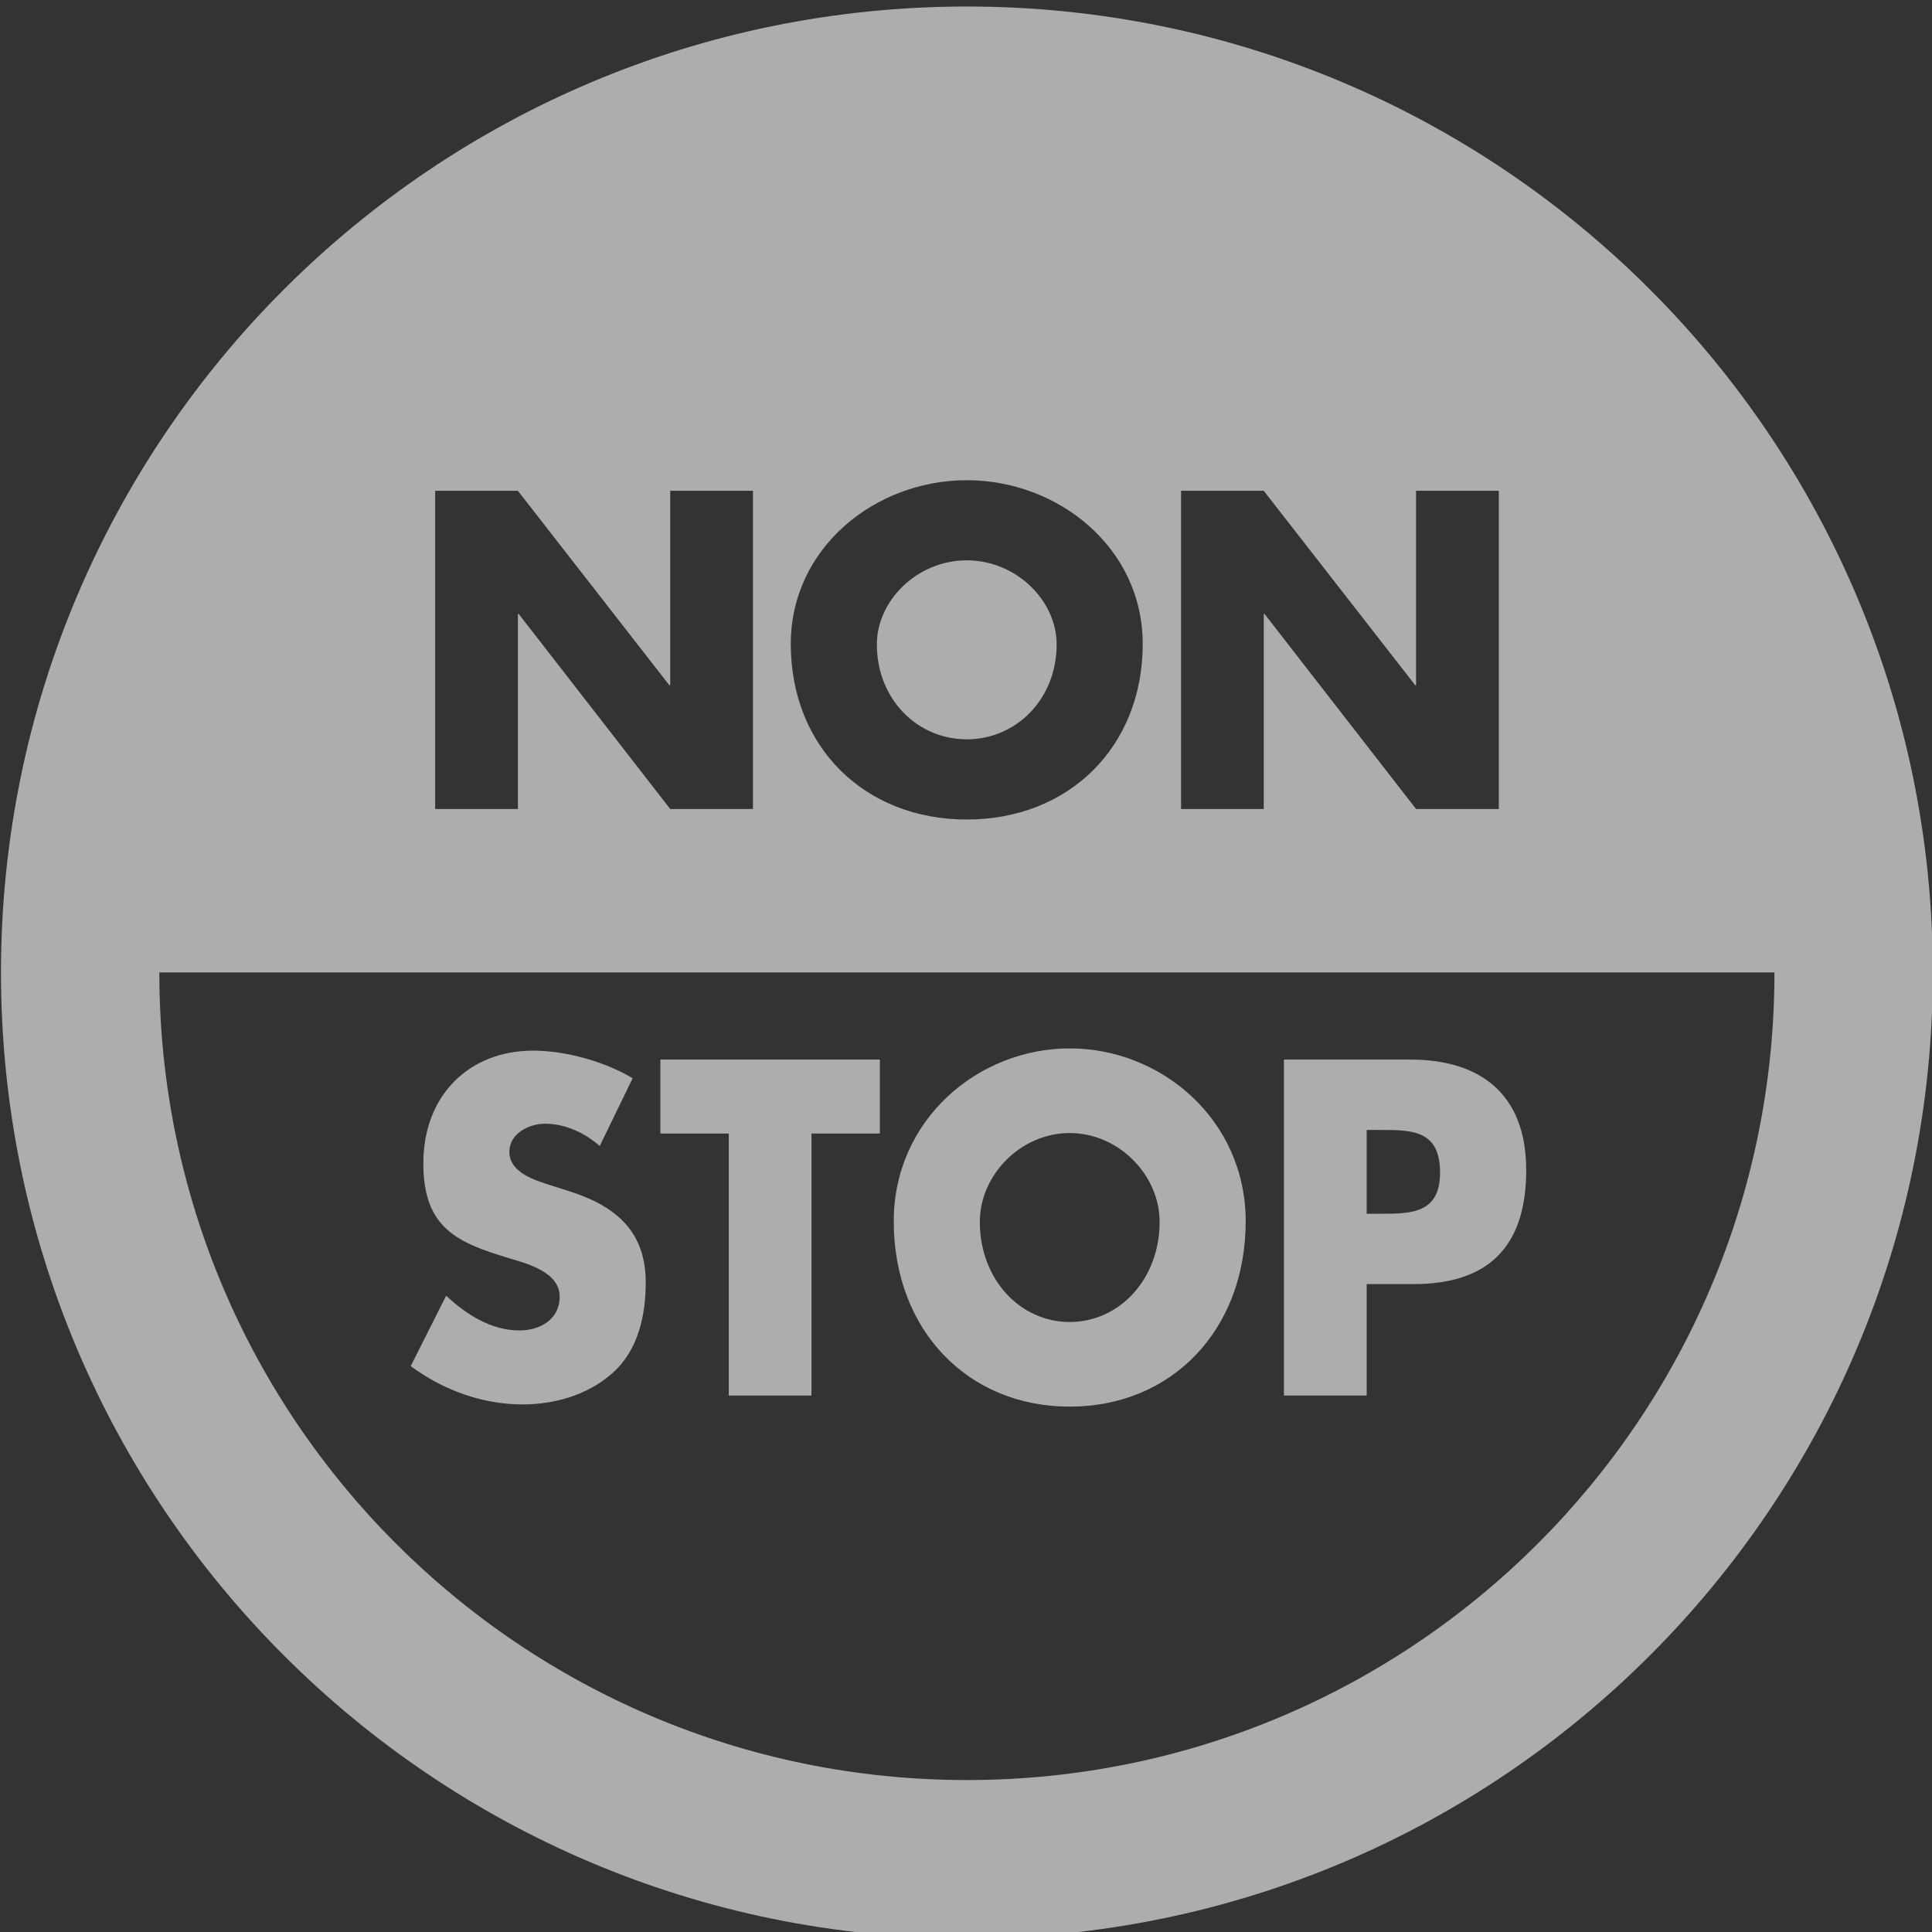
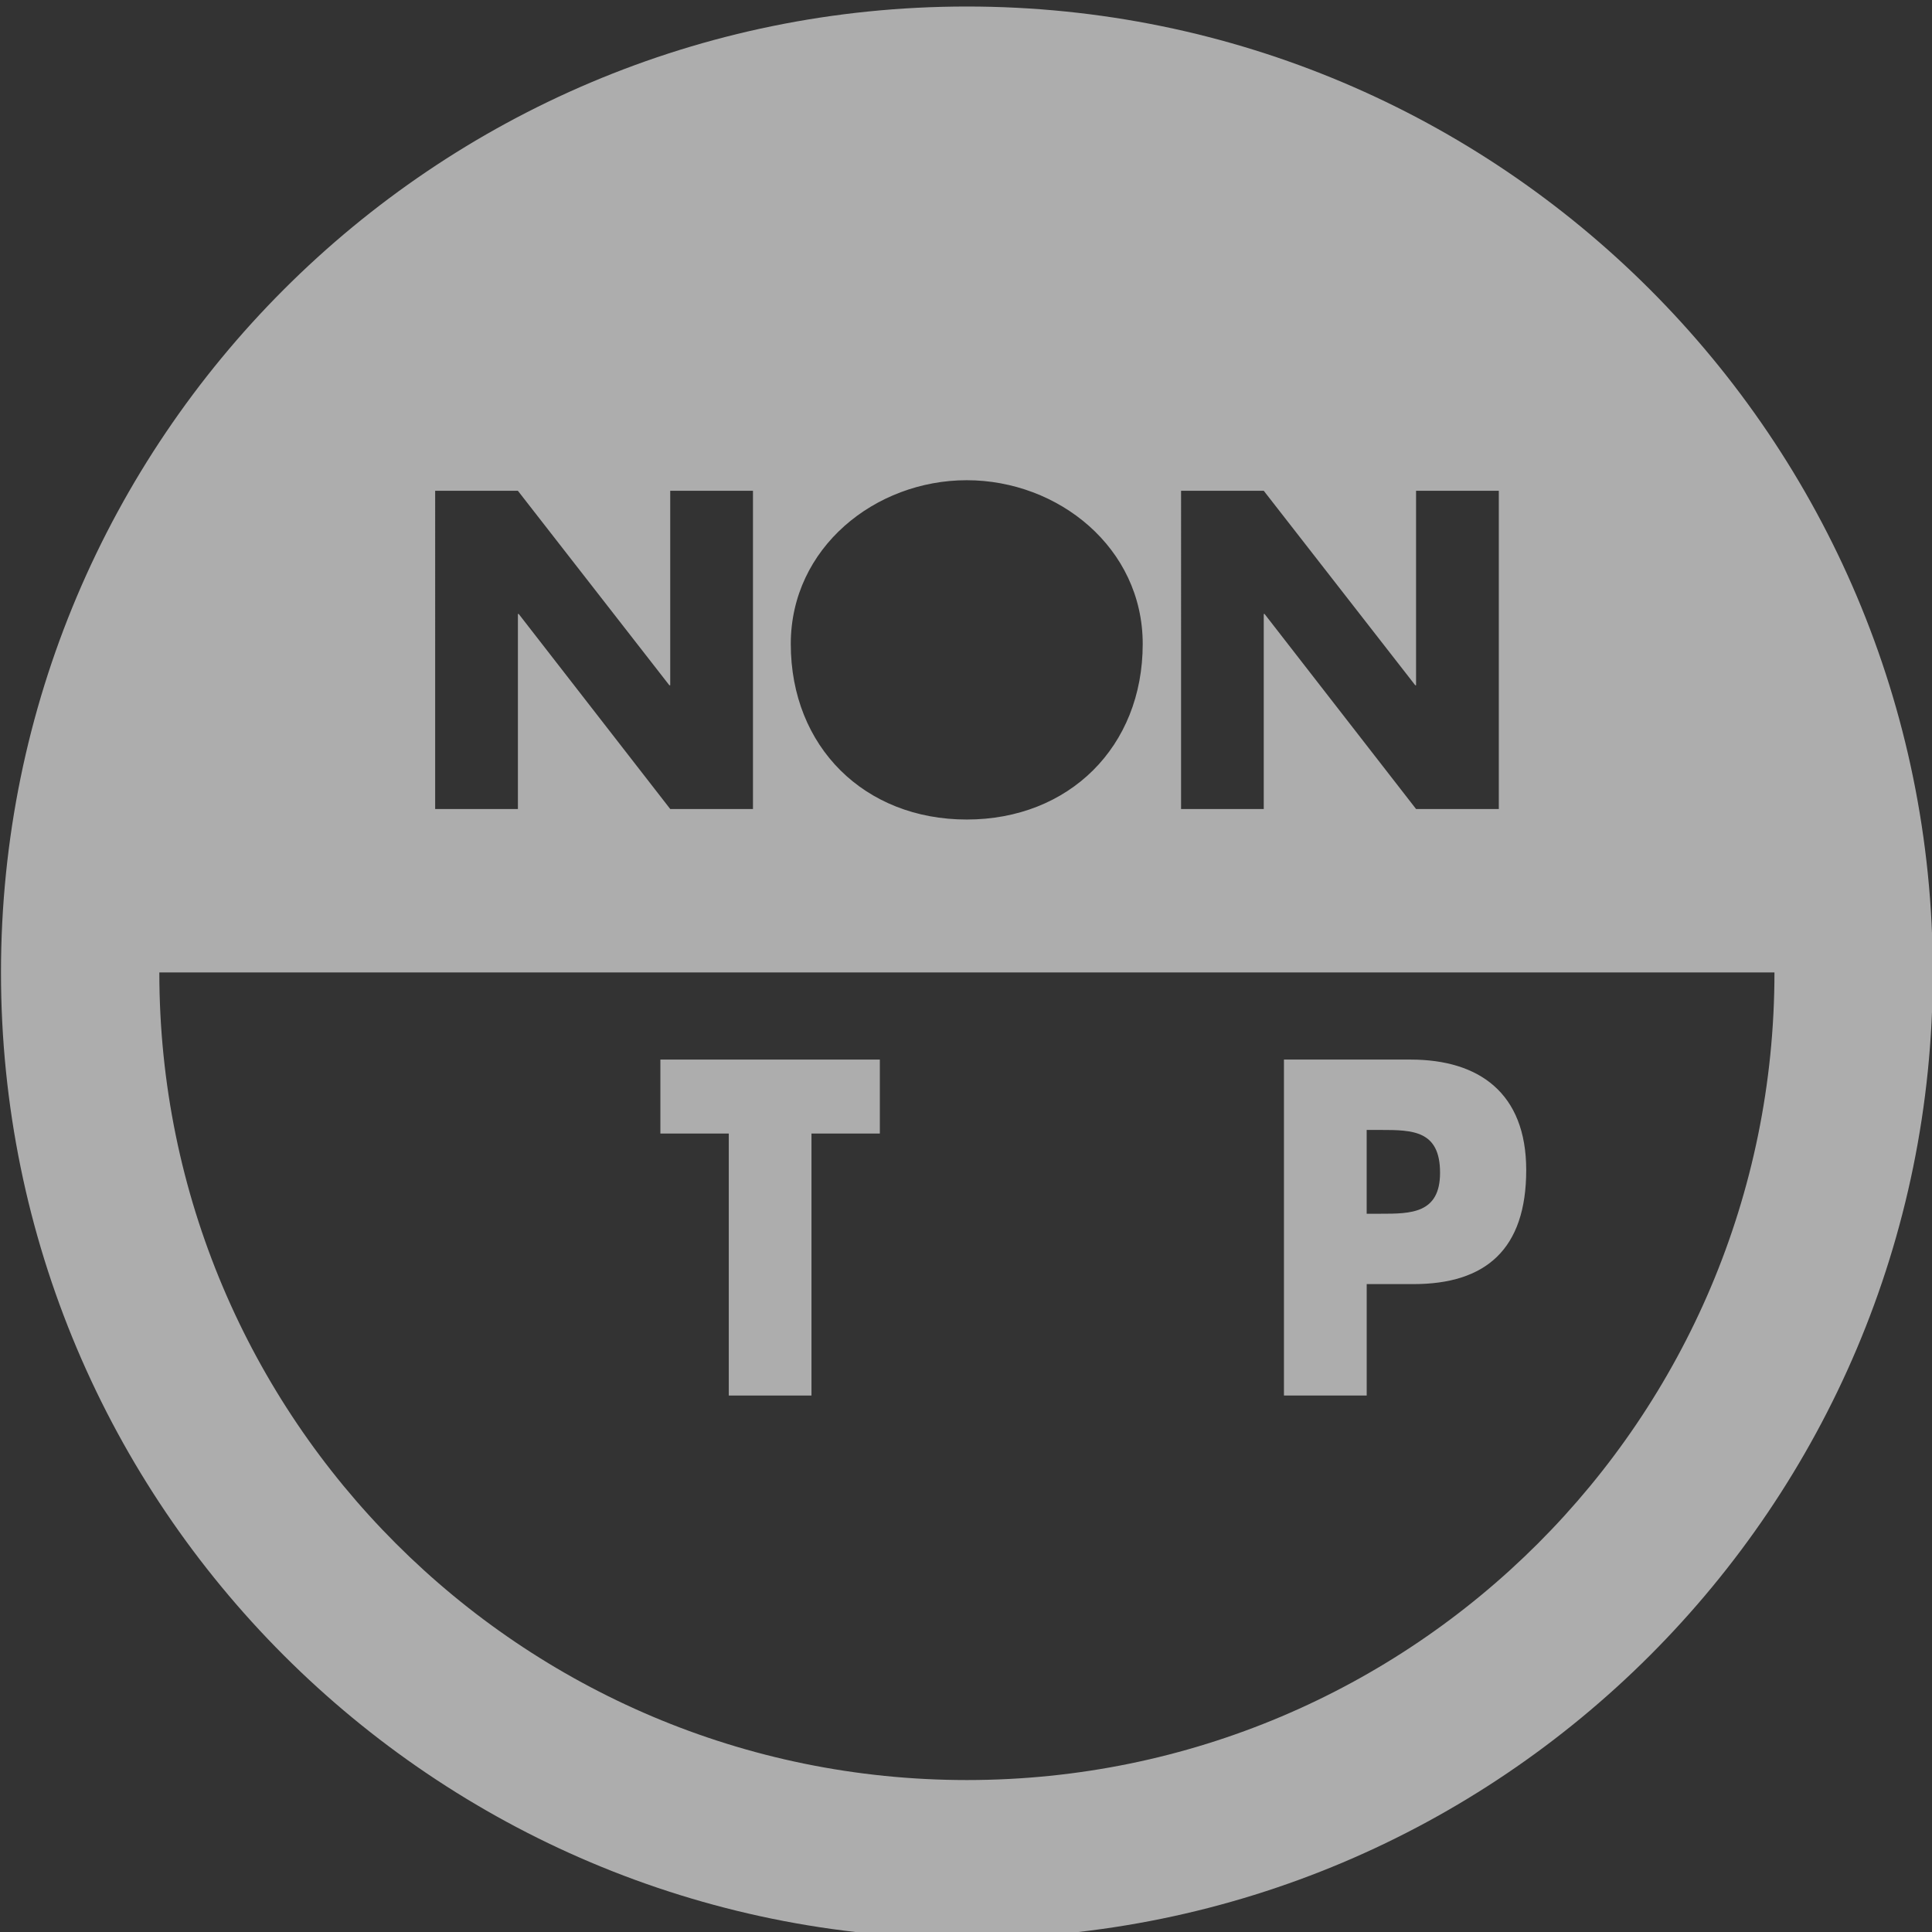
<svg xmlns="http://www.w3.org/2000/svg" version="1.1" id="Layer_1" x="0px" y="0px" width="64.58px" height="64.58px" viewBox="0 0 64.58 64.58" xml:space="preserve">
  <rect x="0" y="0" width="64.58" height="64.58" fill="#333333" stroke="none" />
  <g opacity="0.6">
-     <path fill="#FFFFFF" d="M32.314,24.713c1.652,0,3.006-1.34,3.006-3.174c0-1.467-1.354-2.809-3.006-2.809   c-1.65,0-3.004,1.342-3.004,2.809C29.311,23.373,30.664,24.713,32.314,24.713z" />
    <path fill="#FFFFFF" d="M32.32,0.218c-17.832,0-32.289,14.456-32.287,32.288C0.031,50.337,14.488,64.793,32.32,64.793   s32.287-14.456,32.287-32.287C64.607,14.674,50.152,0.218,32.32,0.218z M39.479,16.405h2.764l5.064,6.501h0.027v-6.501H50.1v10.637   h-2.766l-5.064-6.519h-0.027v6.519h-2.764V16.405z M32.314,16.052c3.063,0,5.883,2.257,5.883,5.473   c0,3.443-2.469,5.869-5.883,5.869s-5.881-2.426-5.881-5.869C26.434,18.309,29.254,16.052,32.314,16.052z M14.545,16.405h2.766   l5.063,6.501h0.029v-6.501h2.766v10.637h-2.766l-5.064-6.519h-0.027v6.519h-2.766V16.405z M32.32,59.501   C17.412,59.5,5.326,47.414,5.326,32.506h53.988C59.314,47.414,47.23,59.5,32.32,59.501z" />
-     <path fill="#FFFFFF" d="M18.961,39.796l-0.705-0.223c-0.48-0.163-1.229-0.418-1.229-1.073c0-0.625,0.678-0.938,1.186-0.938   c0.678,0,1.326,0.299,1.834,0.745l1.1-2.265c-0.943-0.565-2.256-0.923-3.328-0.923c-2.131,0-3.668,1.488-3.668,3.768   c0,2.174,1.143,2.651,2.877,3.174c0.594,0.178,1.68,0.46,1.68,1.28c0,0.788-0.691,1.131-1.34,1.131   c-0.945,0-1.764-0.521-2.455-1.16l-1.184,2.353c1.086,0.803,2.396,1.28,3.736,1.28c1.072,0,2.188-0.312,3.02-1.058   c0.846-0.76,1.1-1.906,1.1-3.024C21.584,41.046,20.441,40.258,18.961,39.796z" />
    <polygon fill="#FFFFFF" points="22.074,37.89 24.361,37.89 24.361,46.648 27.125,46.648 27.125,37.89 29.41,37.89 29.41,35.418    22.074,35.418  " />
-     <path fill="#FFFFFF" d="M35.756,35.044c-3.061,0-5.881,2.384-5.881,5.78c0,3.633,2.469,6.195,5.881,6.195   c3.414,0,5.883-2.563,5.883-6.195C41.639,37.428,38.818,35.044,35.756,35.044z M35.756,44.19c-1.65,0-3.004-1.416-3.004-3.352   c0-1.548,1.354-2.964,3.004-2.964s3.006,1.416,3.006,2.964C38.762,42.774,37.406,44.19,35.756,44.19z" />
    <path fill="#FFFFFF" d="M47.15,35.418h-4.232v11.23h2.766v-3.725h1.564c2.414,0,3.768-1.161,3.768-3.813   C51.016,36.534,49.438,35.418,47.15,35.418z M46.15,40.571h-0.467v-2.801h0.467c1.07,0,1.986,0.015,1.986,1.43   C48.137,40.571,47.15,40.571,46.15,40.571z" />
  </g>
</svg>